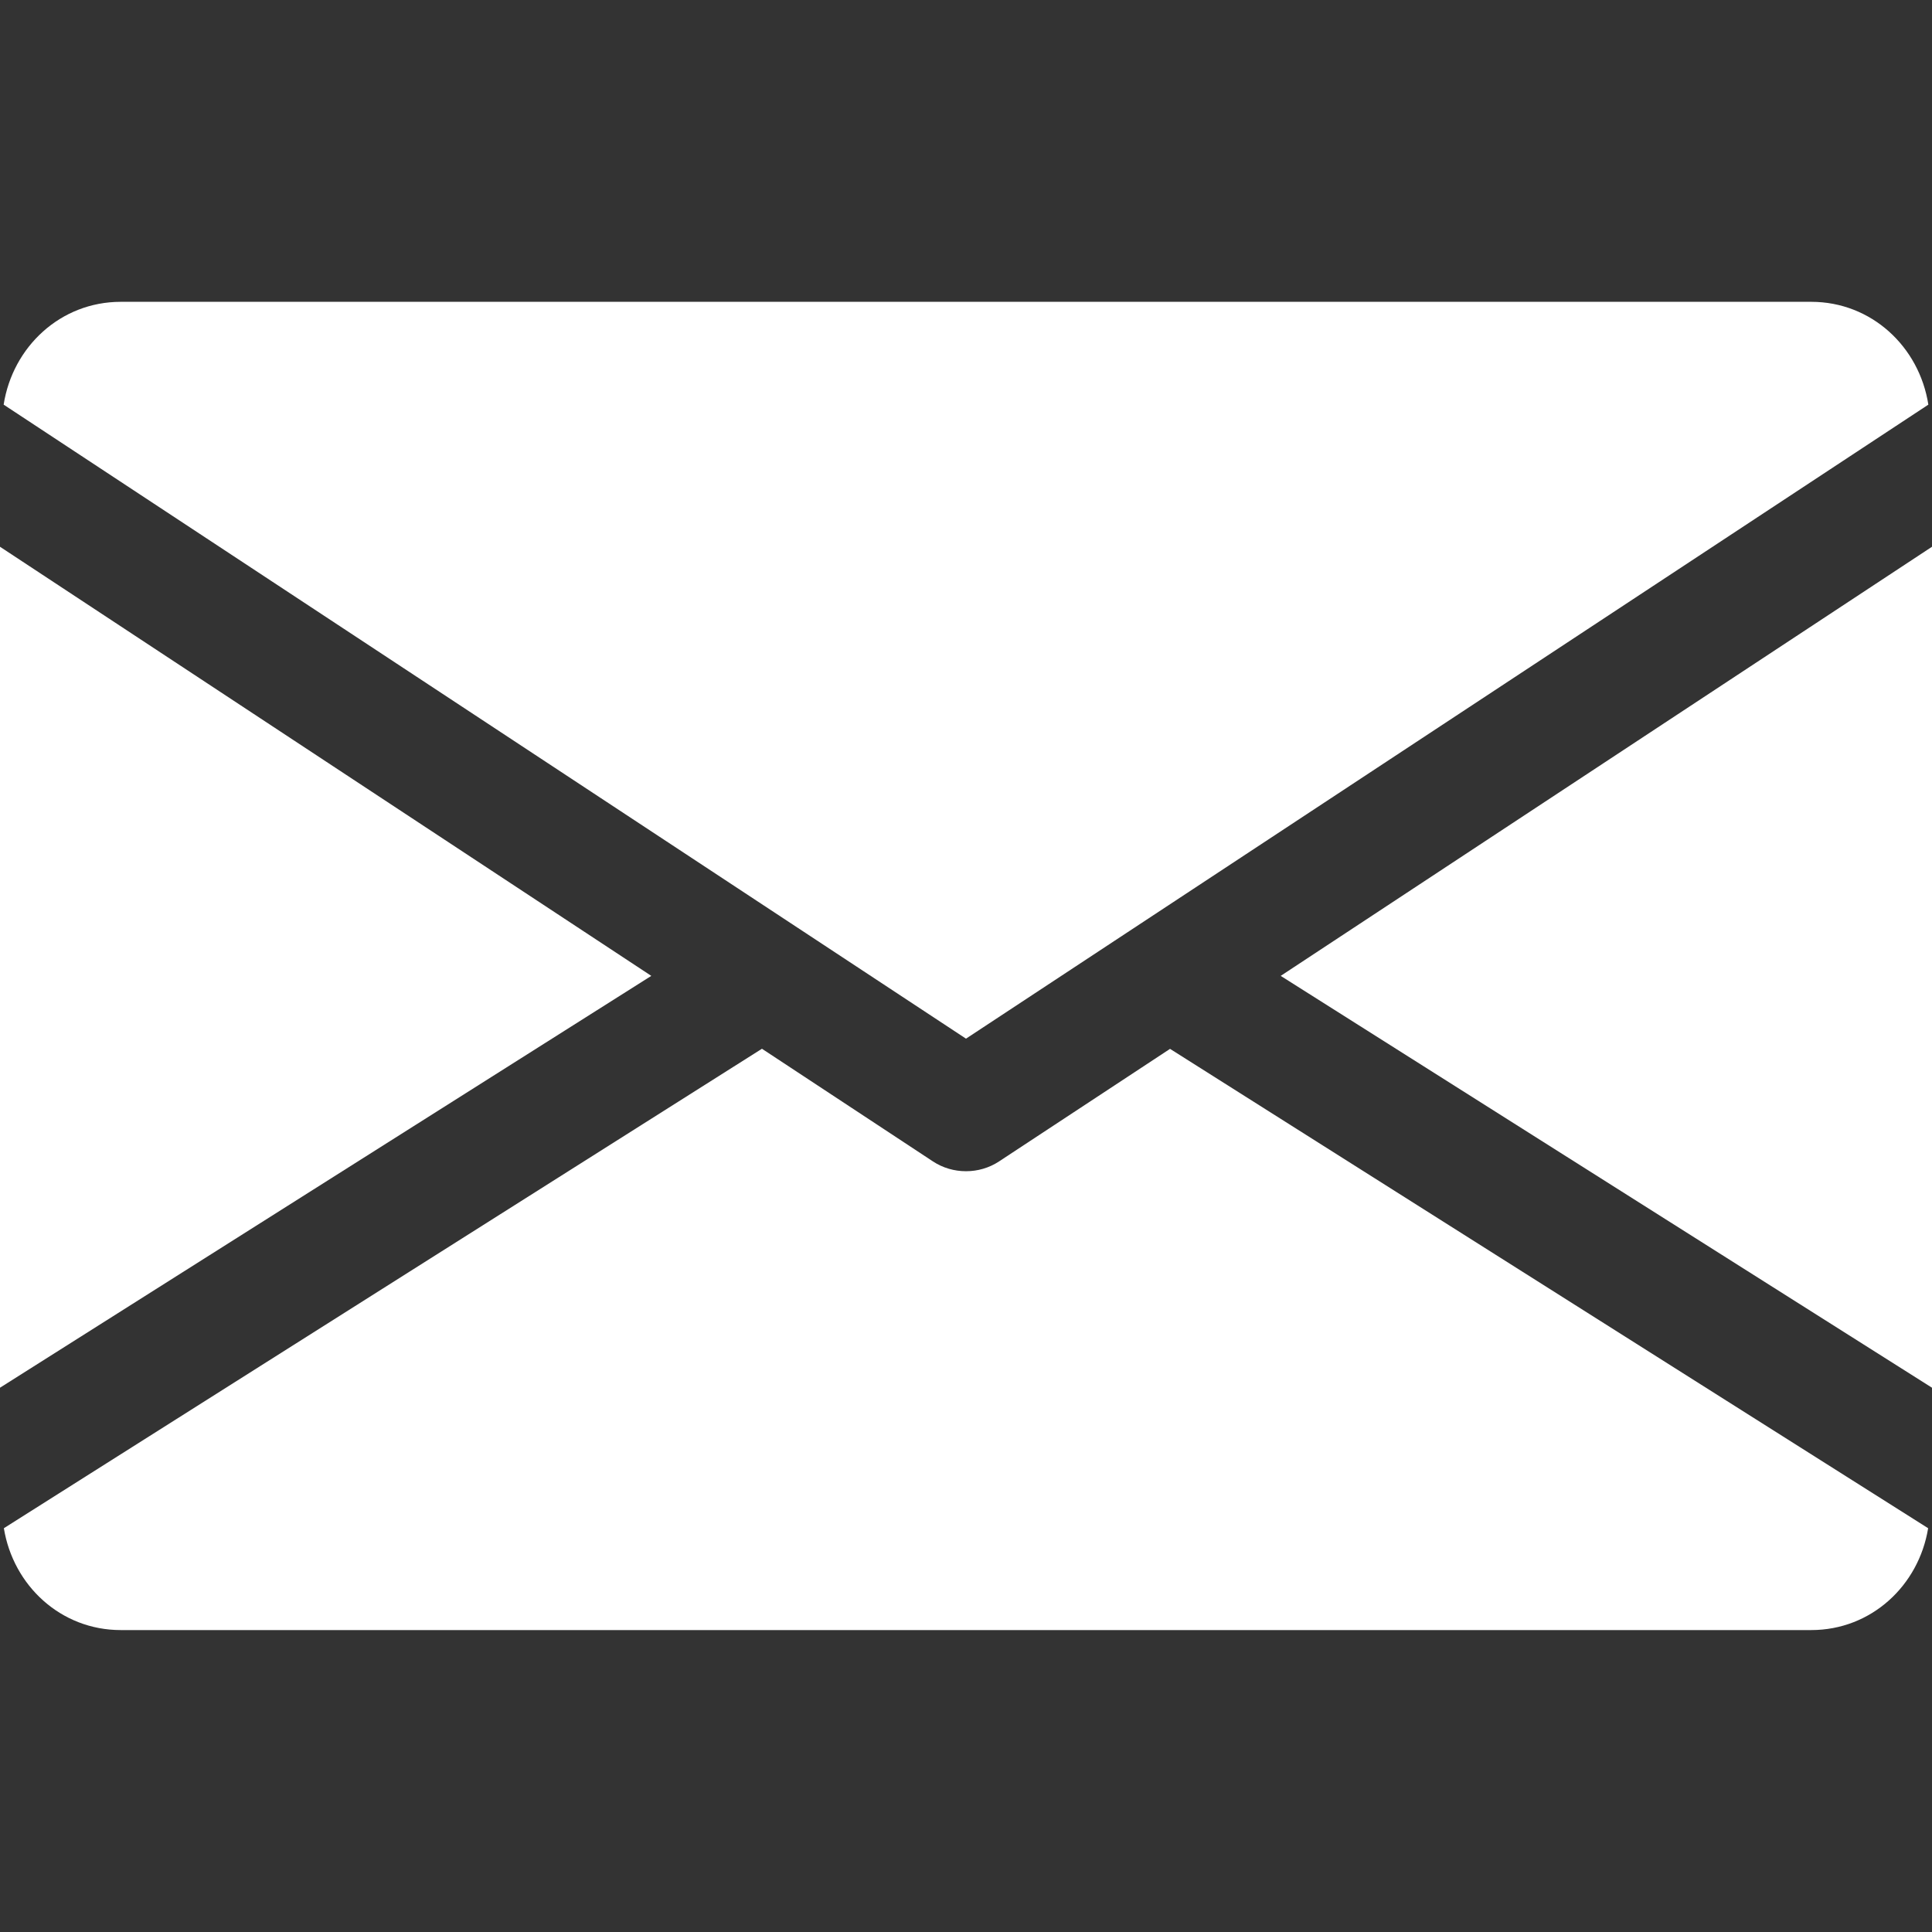
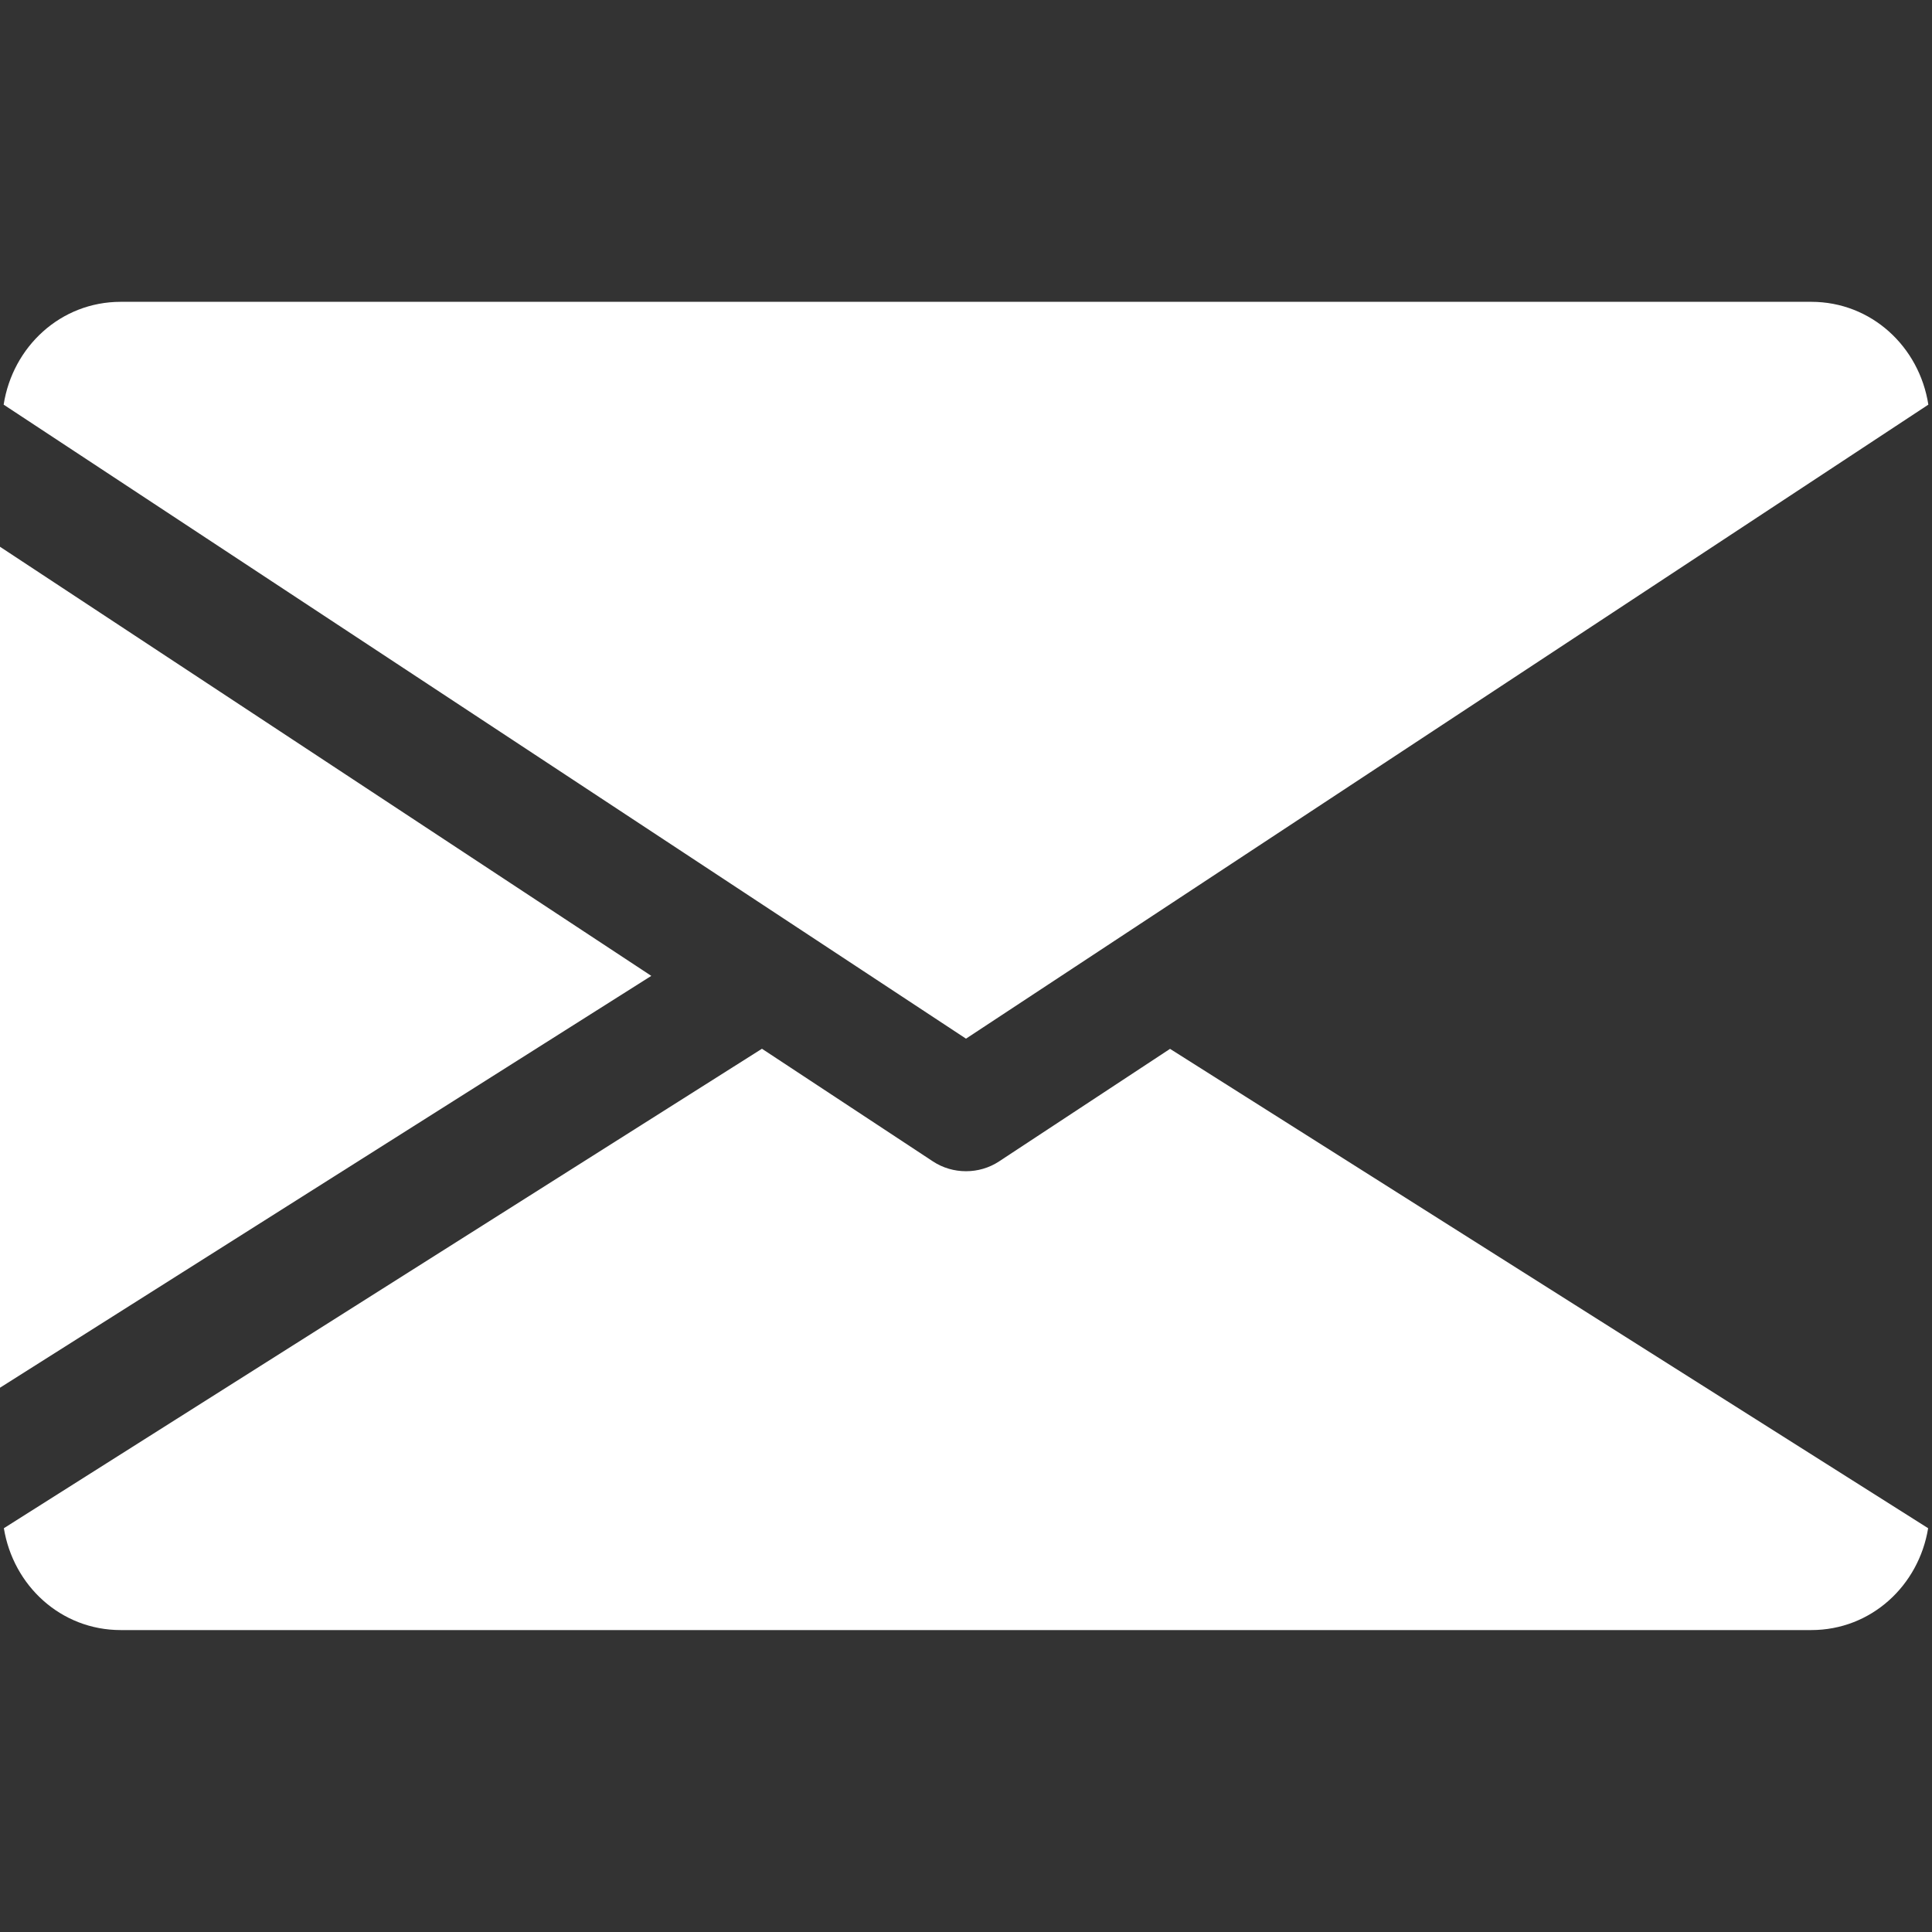
<svg xmlns="http://www.w3.org/2000/svg" width="18" height="18" viewBox="0 0 18 18" fill="none">
  <rect x="0" y="0" width="18" height="18" fill="#333333" stroke="none" />
  <g clip-path="url(#clip0_2_611)">
-     <path d="M11.932 9.092L18 12.929V5.094L11.932 9.092Z" fill="white" />
    <path d="M0 5.094V12.929L6.068 9.092L0 5.094Z" fill="white" />
    <path d="M16.875 2.812H1.125C0.564 2.812 0.118 3.231 0.034 3.77L9 9.677L17.966 3.77C17.882 3.231 17.436 2.812 16.875 2.812Z" fill="white" />
    <path d="M10.901 9.772L9.309 10.82C9.215 10.882 9.108 10.912 9 10.912C8.892 10.912 8.785 10.882 8.691 10.82L7.099 9.771L0.036 14.238C0.123 14.772 0.566 15.187 1.125 15.187H16.875C17.434 15.187 17.877 14.772 17.964 14.238L10.901 9.772Z" fill="white" />
  </g>
  <defs>
    <clipPath id="clip0_2_611">
      <rect width="18" height="18" fill="white" />
    </clipPath>
  </defs>
</svg>